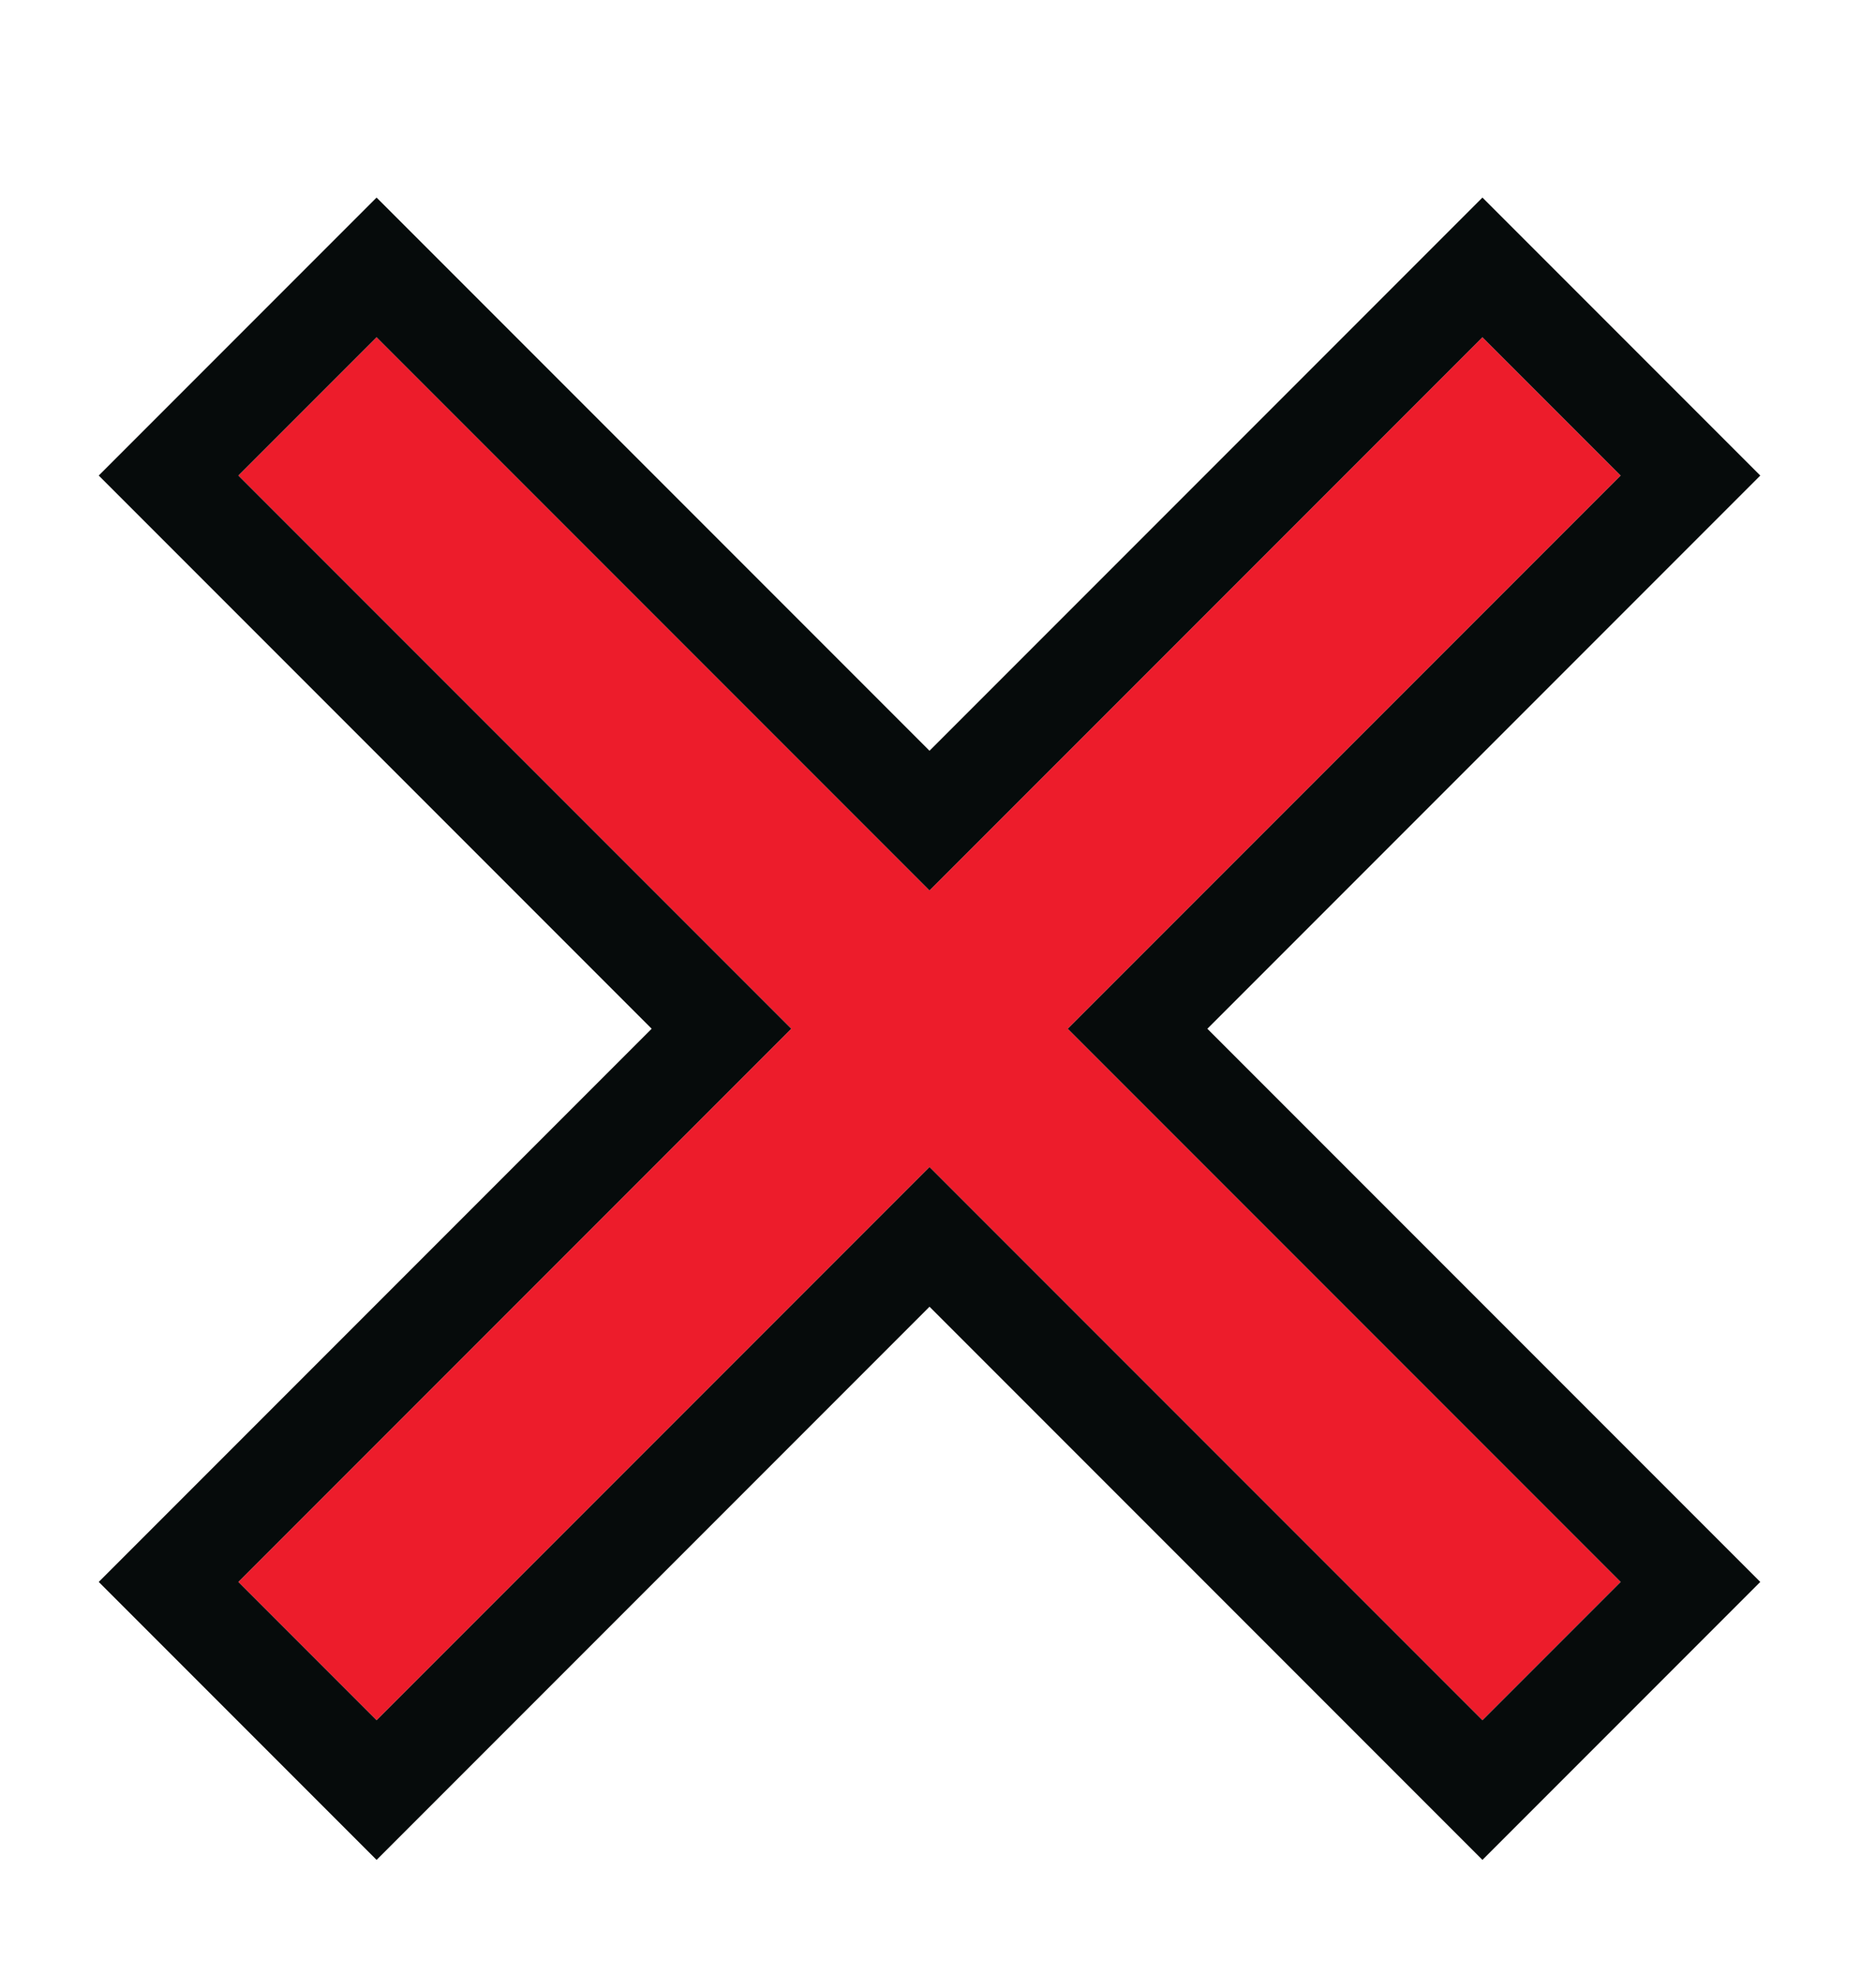
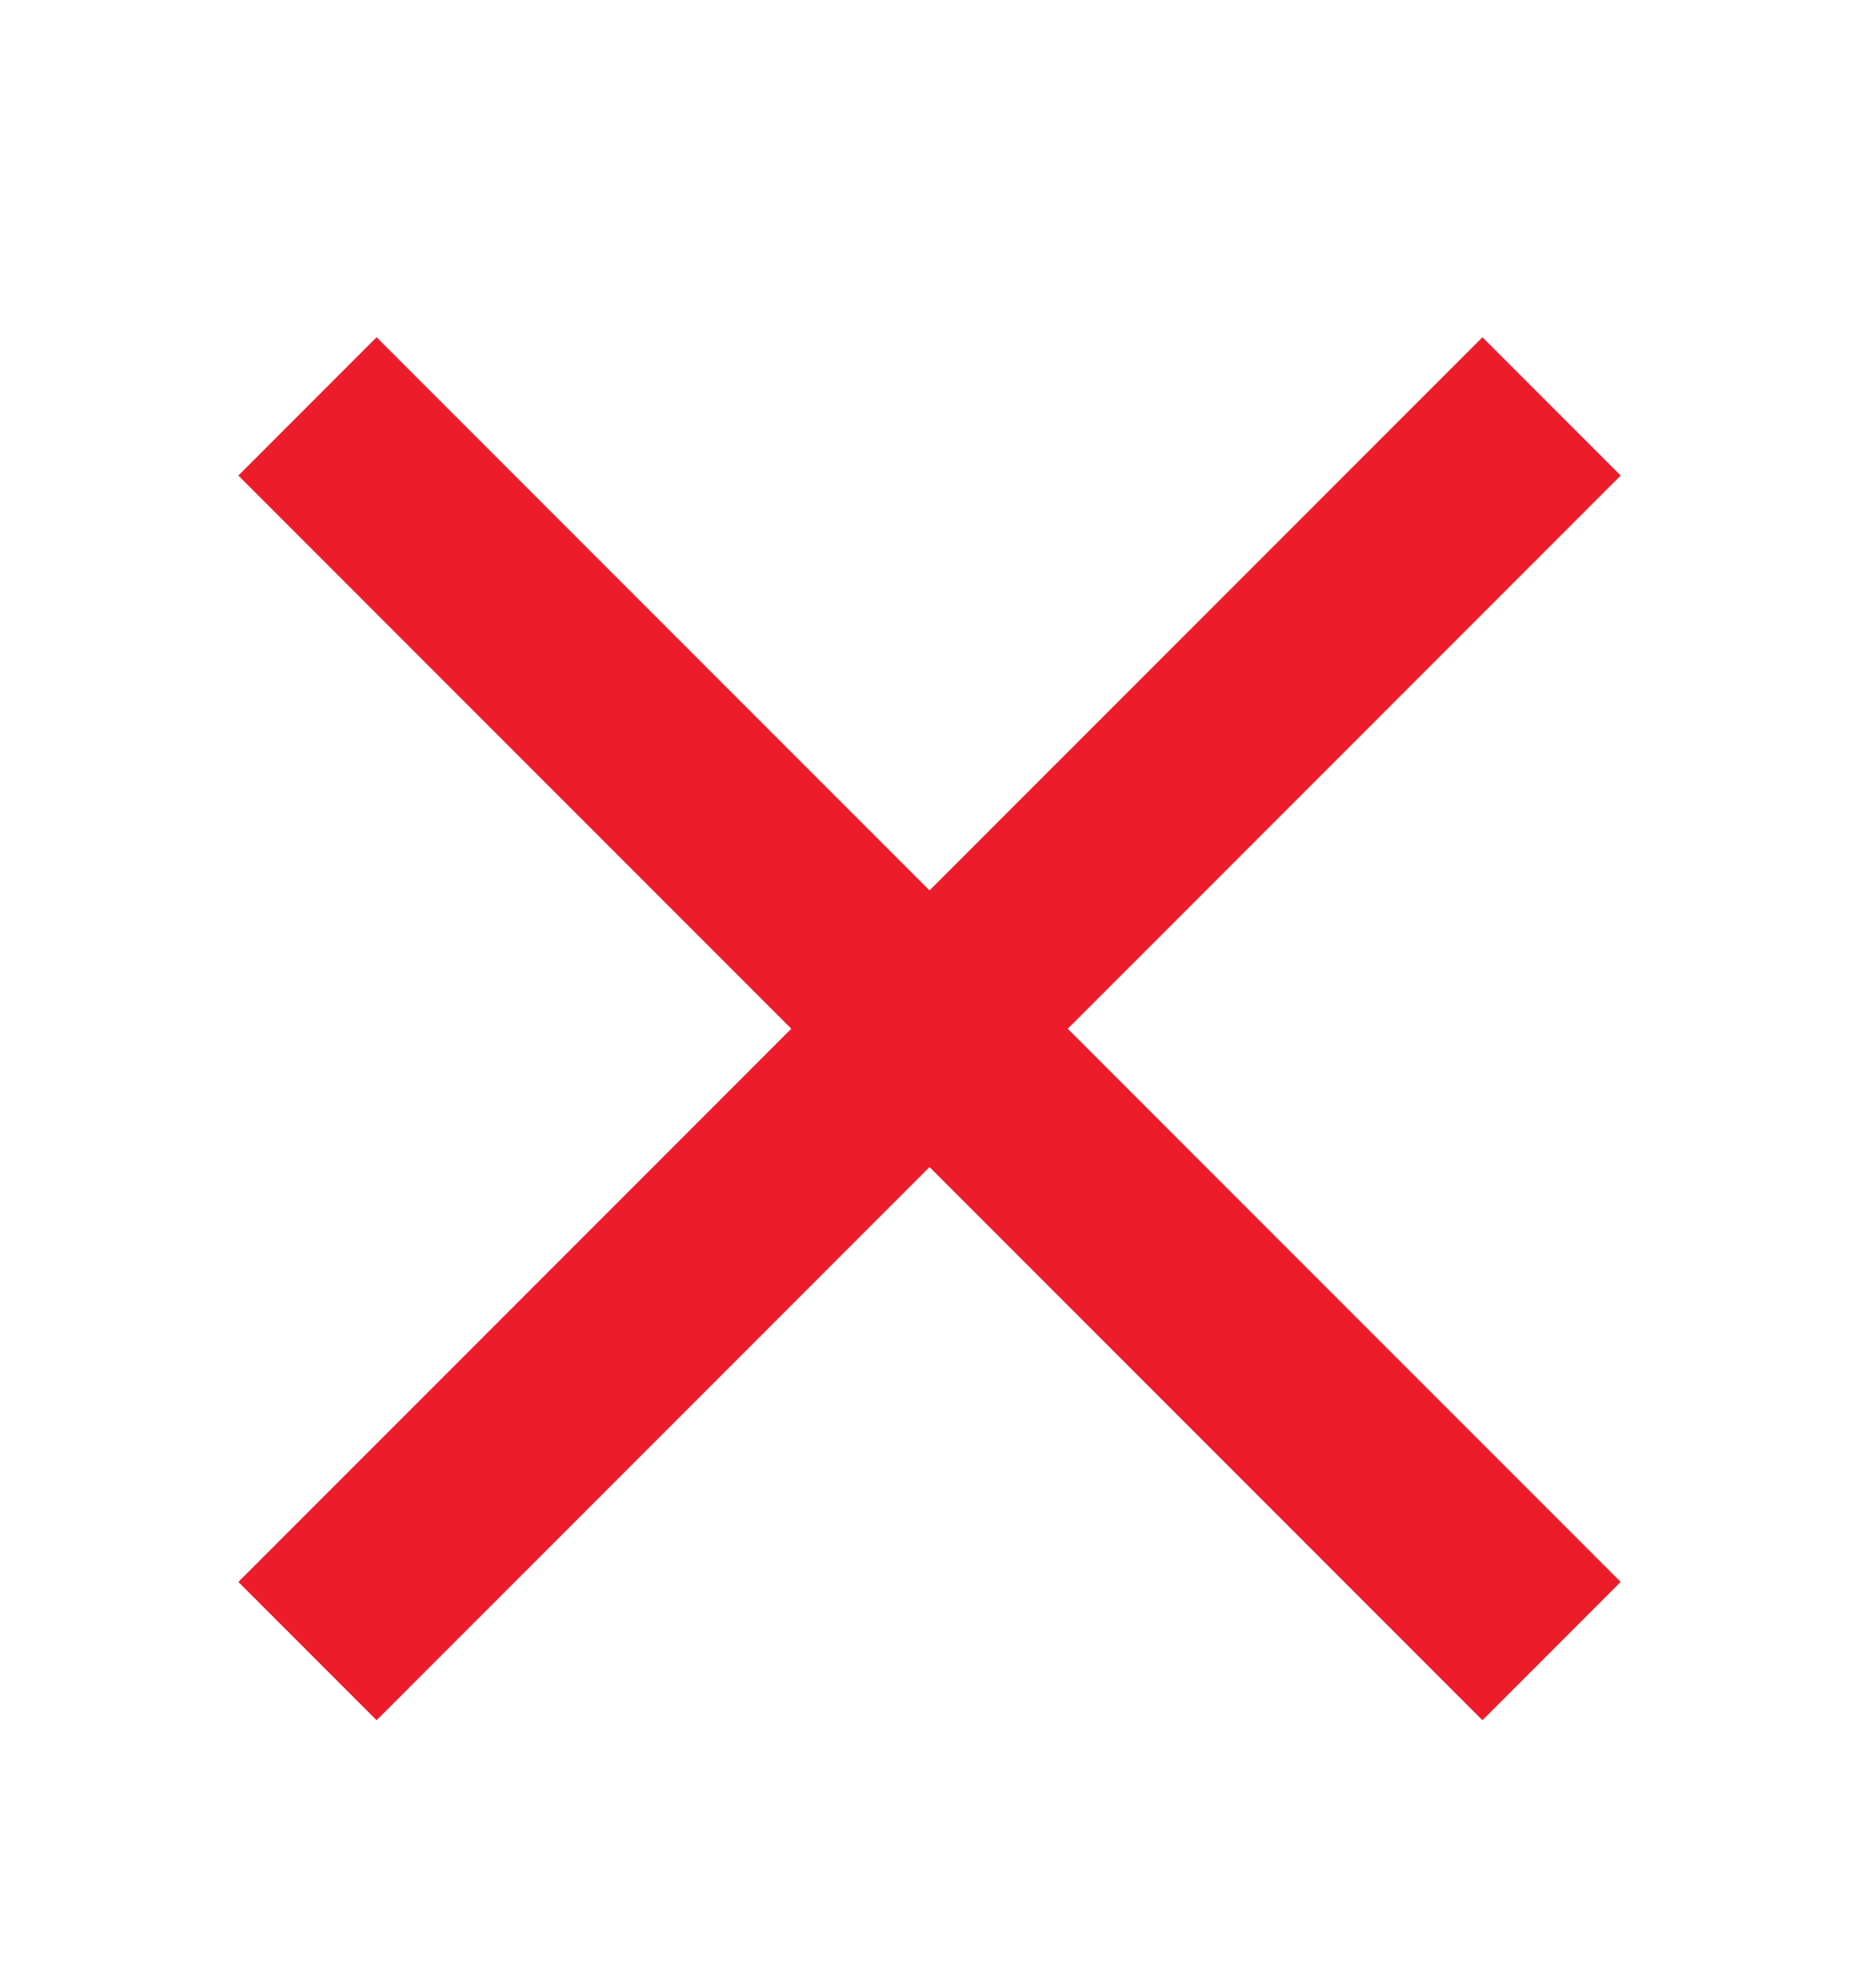
<svg xmlns="http://www.w3.org/2000/svg" width="19" height="20" viewBox="0 0 19 20" fill="none">
  <path d="M3.814 17.414L2.414 16.014L8.014 10.414L2.414 4.814L3.814 3.414L9.414 9.014L15.014 3.414L16.414 4.814L10.814 10.414L16.414 16.014L15.014 17.414L9.414 11.814L3.814 17.414Z" fill="#ED1C2B" />
-   <path fill-rule="evenodd" clip-rule="evenodd" d="M3.814 18.828L1 16.014L6.6 10.414L1 4.814L3.814 2L9.414 7.6L15.014 2L17.828 4.814L12.228 10.414L17.828 16.014L15.014 18.828L9.414 13.228L3.814 18.828ZM9.414 11.814L15.014 17.414L16.414 16.014L10.814 10.414L16.414 4.814L15.014 3.414L9.414 9.014L3.814 3.414L2.414 4.814L8.014 10.414L2.414 16.014L3.814 17.414L9.414 11.814Z" fill="#060B0B" />
</svg>